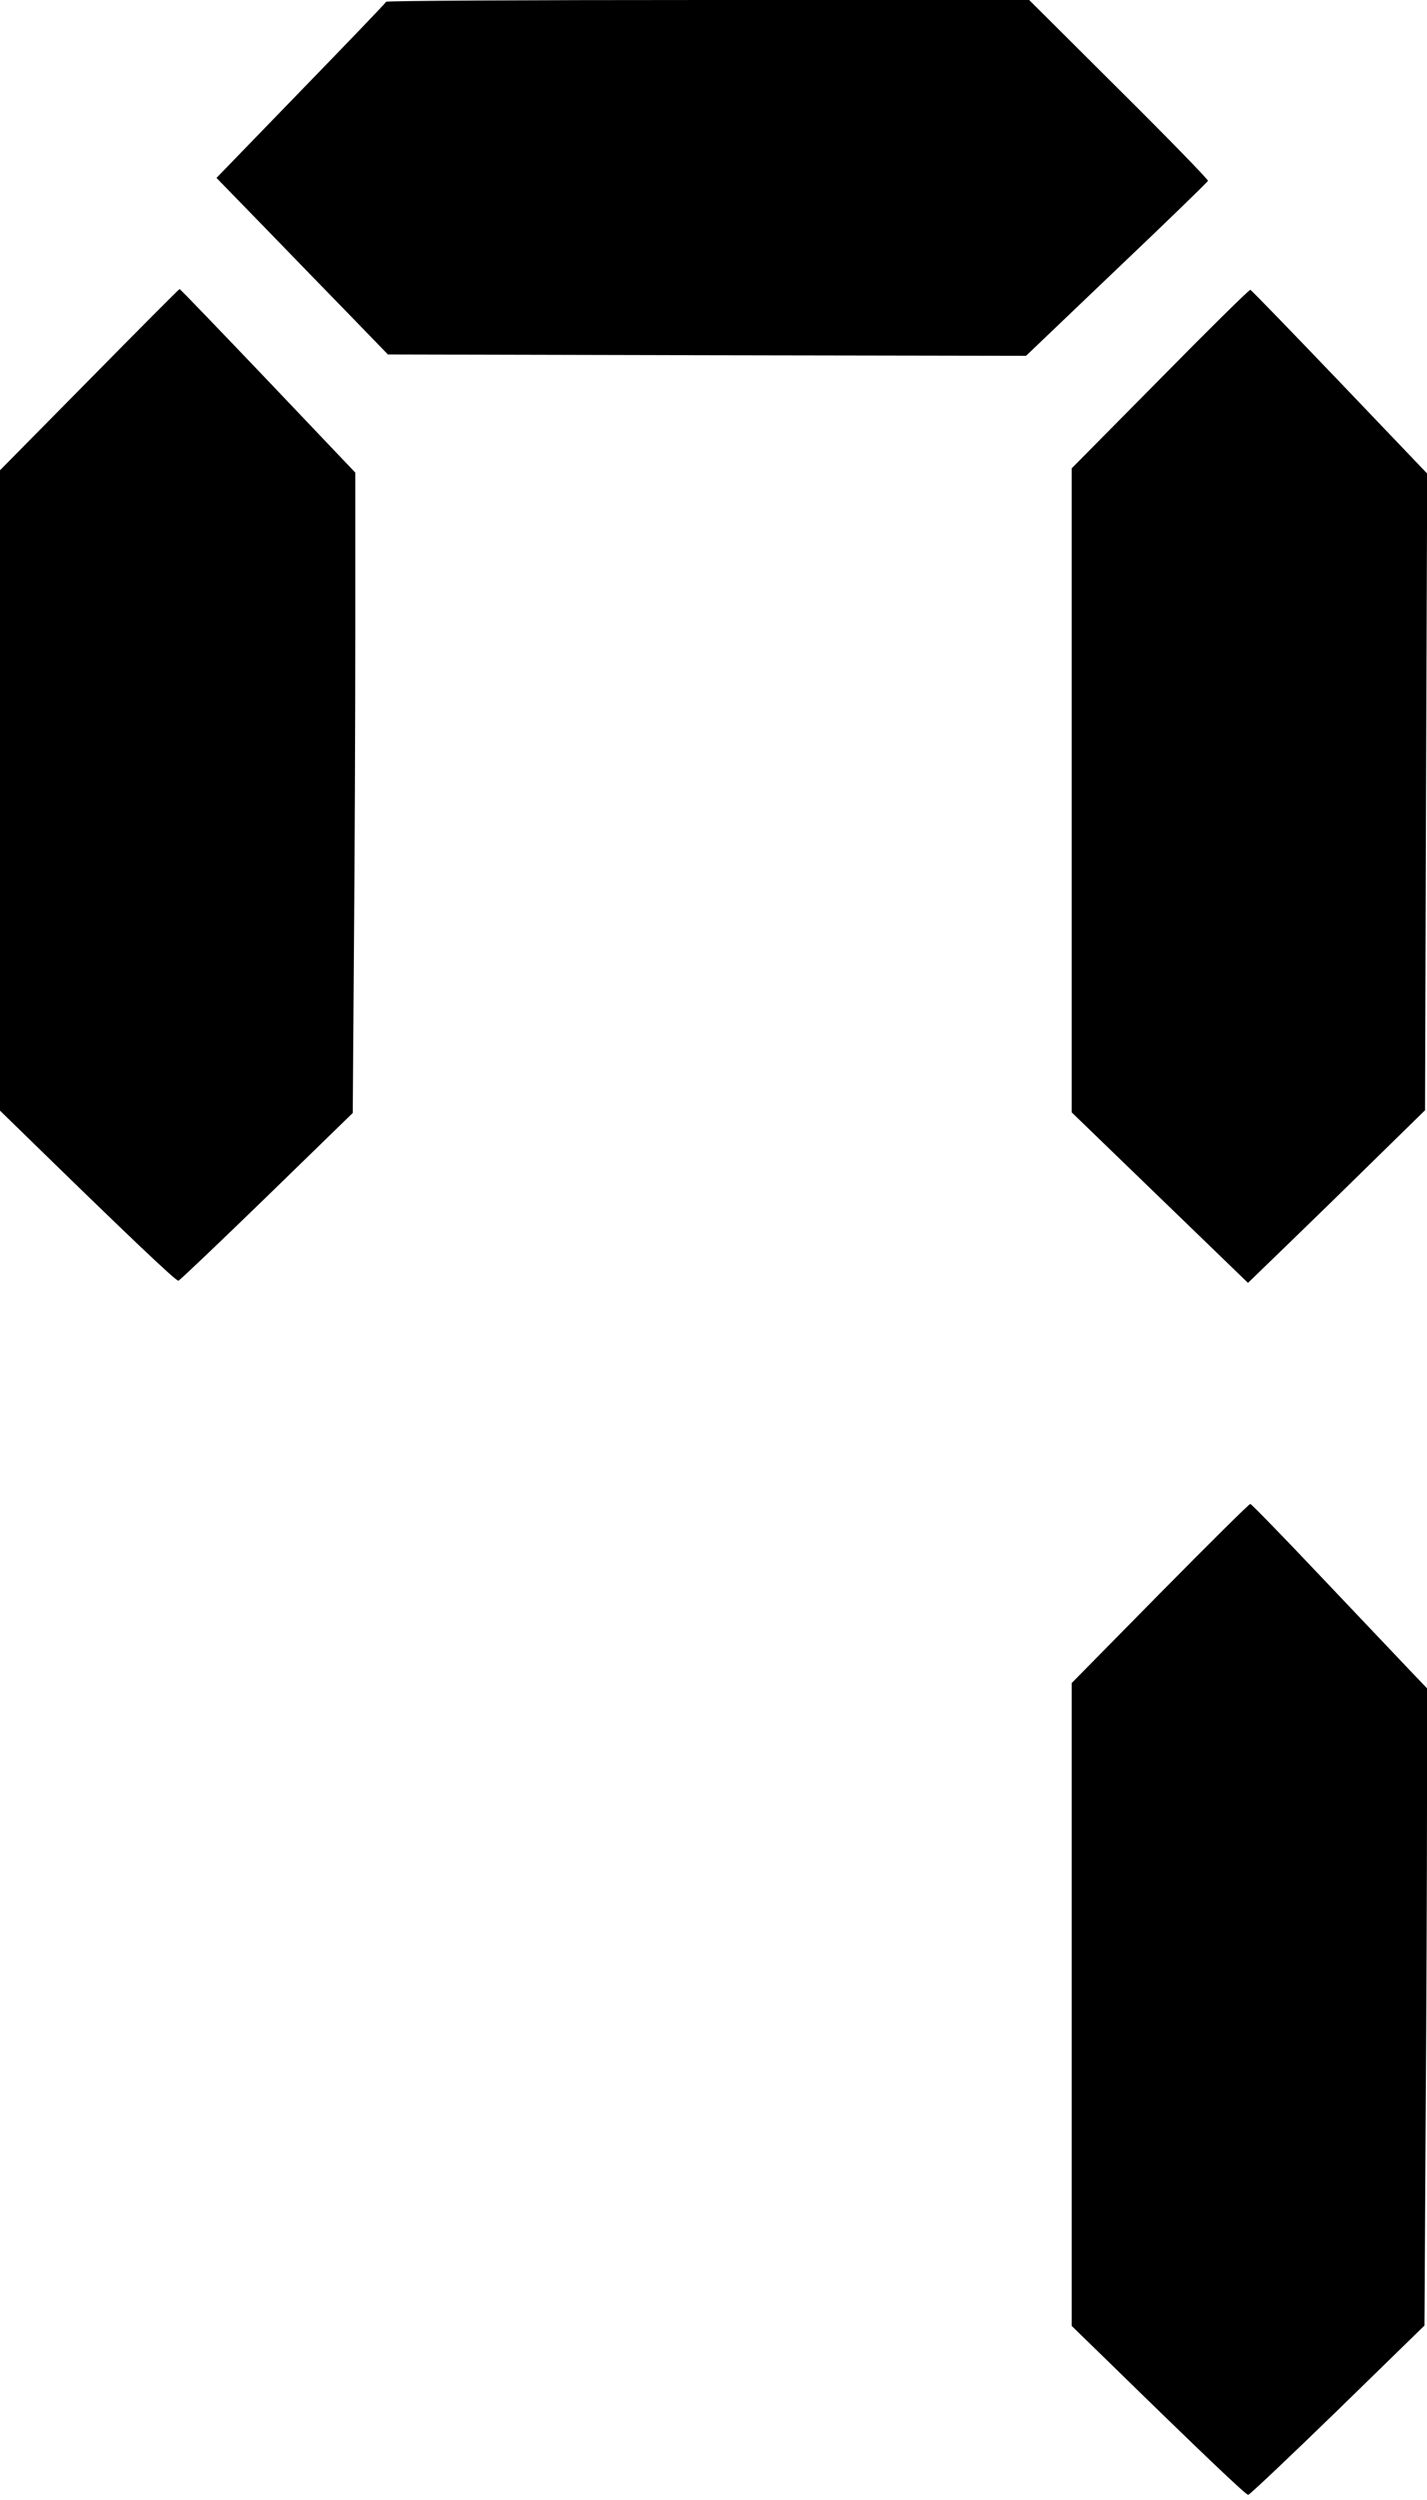
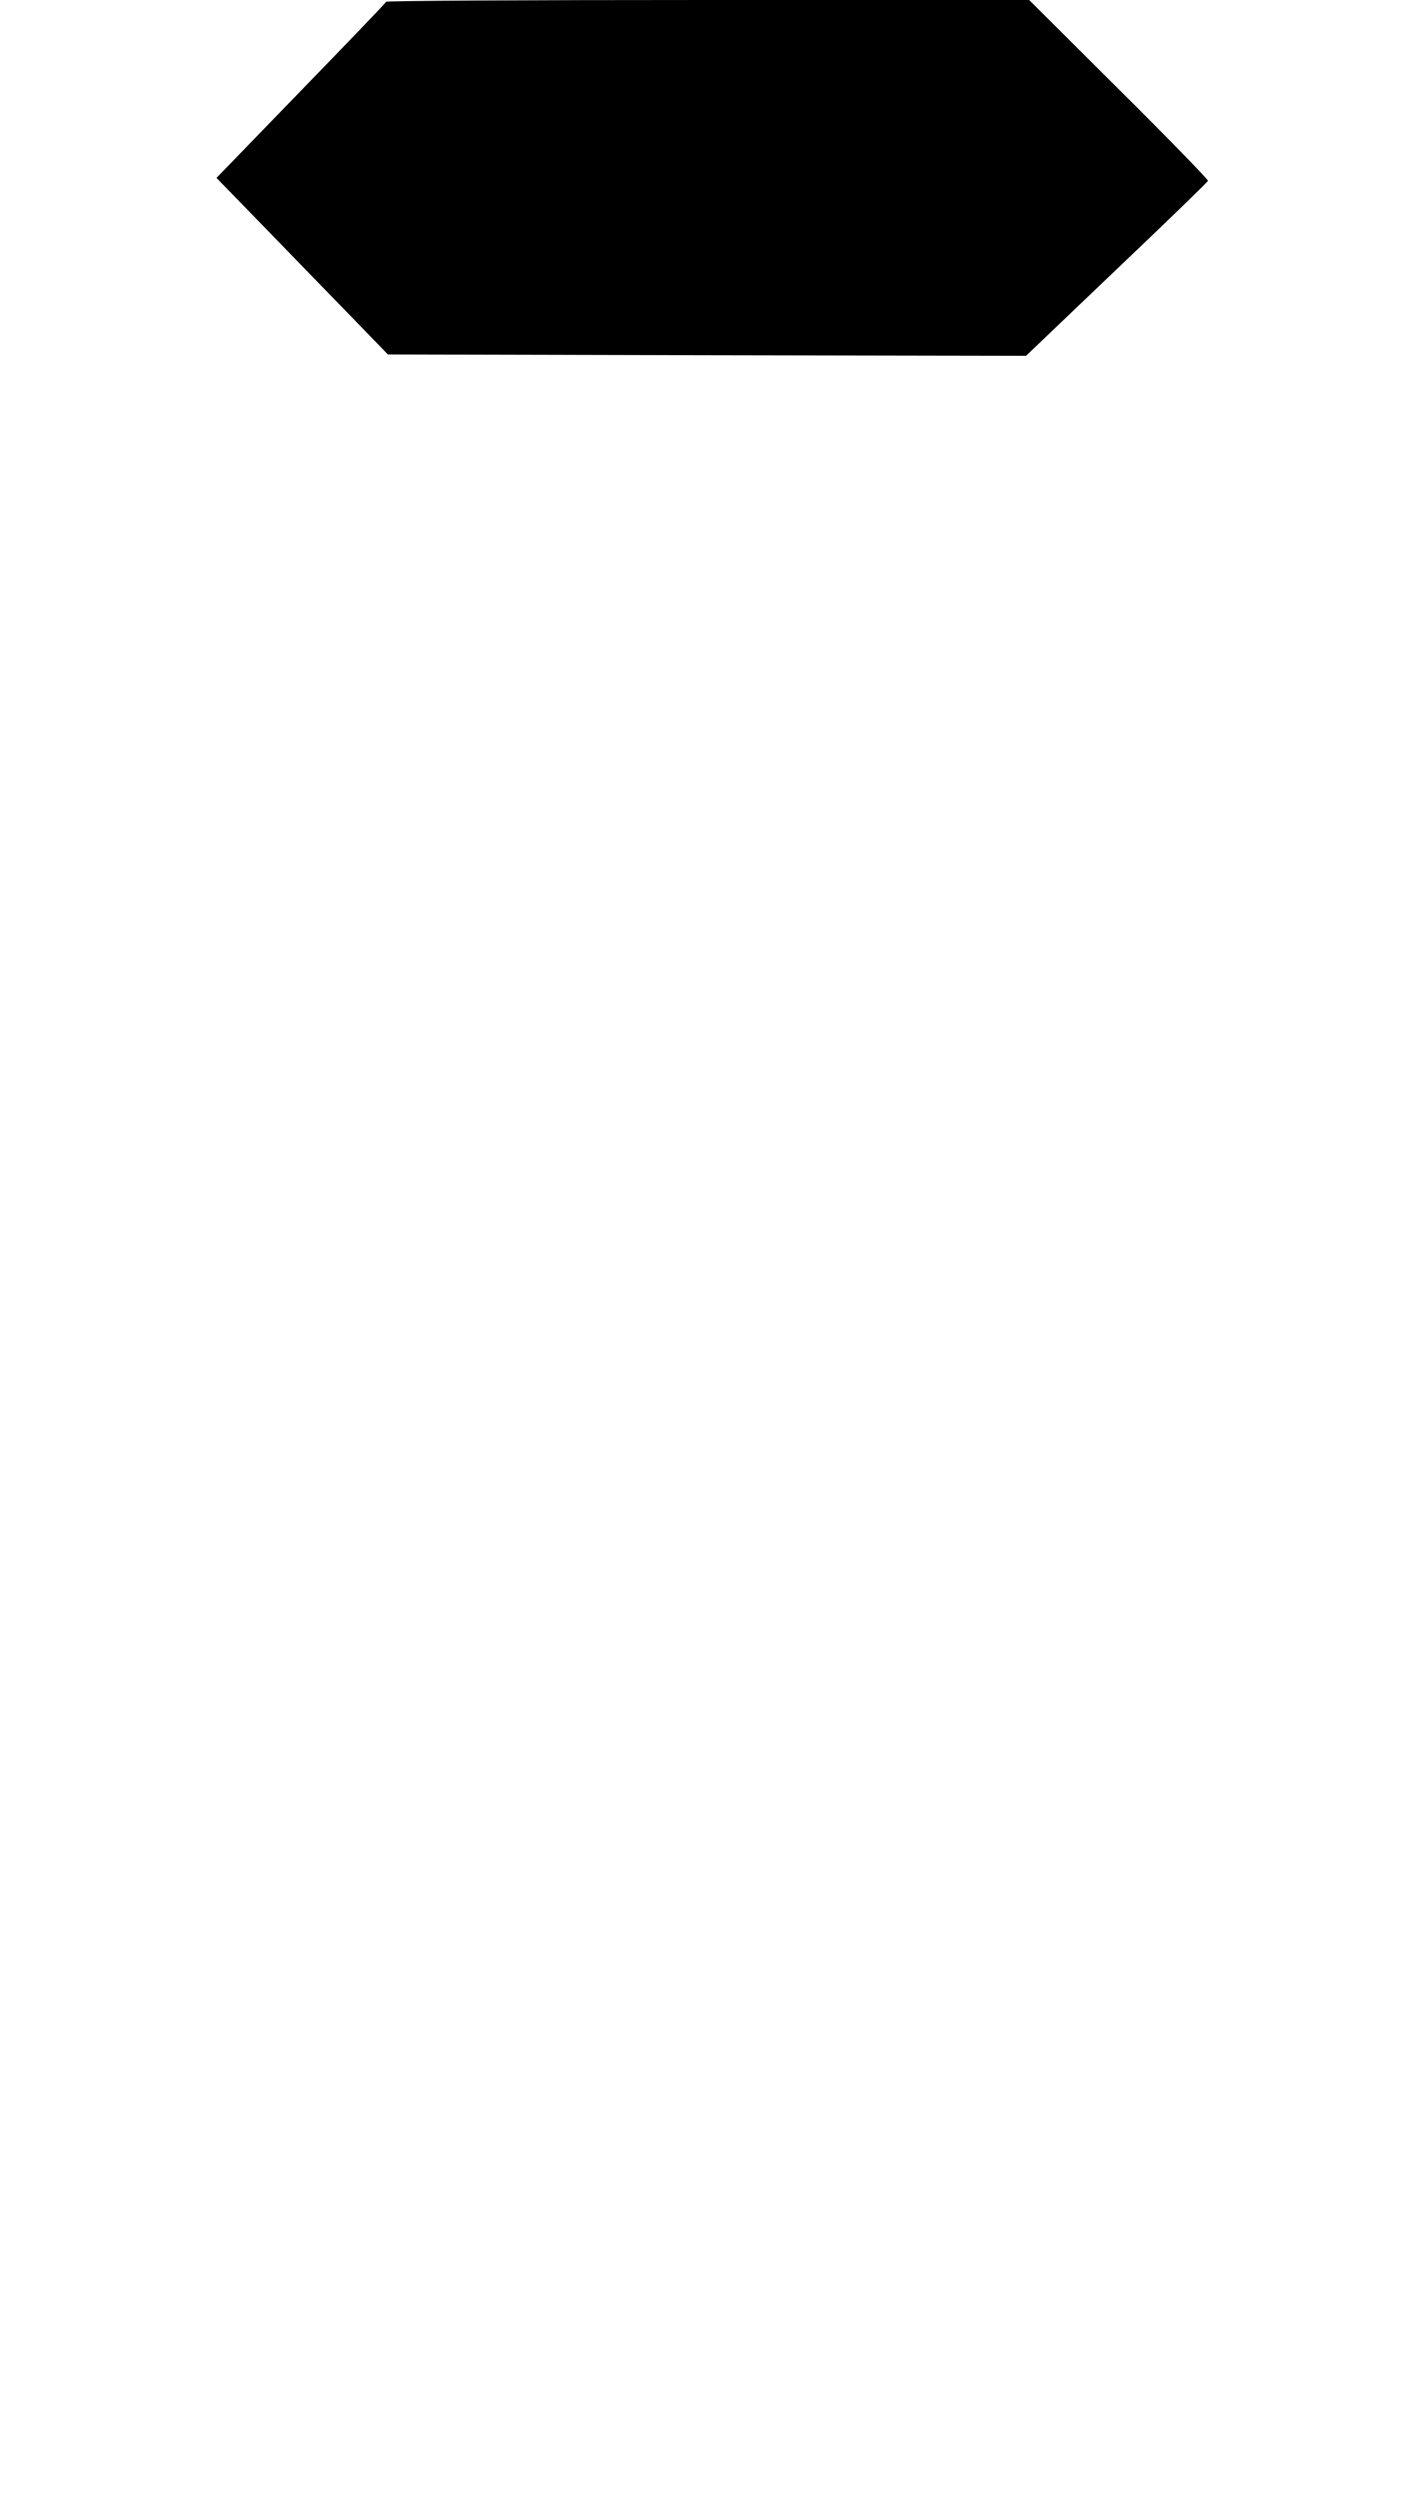
<svg xmlns="http://www.w3.org/2000/svg" version="1.0" width="731pt" height="1280pt" viewBox="0 0 731 1280" preserveAspectRatio="xMidYMid meet">
  <g transform="translate(0,1280) scale(0.1,-0.1)" fill="#000000" stroke="none">
    <path d="M1978 12791 c-1 -5 -198 -210 -436 -455 l-433 -447 253 -260 c139 -144 337 -347 439 -452 l186 -192 1634 -4 1635 -3 464 443 c256 243 466 447 468 453 1 7 -204 218 -457 469 l-459 457 -1645 0 c-947 0 -1647 -4 -1649 -9z" />
-     <path d="M458 10856 l-458 -464 0 -1640 0 -1639 118 -115 c537 -524 784 -759 796 -756 7 2 211 196 453 431 l440 428 6 826 c4 455 7 1192 7 1640 l0 813 -447 470 c-246 258 -450 470 -453 470 -3 0 -211 -209 -462 -464z" />
-     <path d="M5943 10860 l-453 -458 0 -1649 0 -1649 452 -437 451 -436 216 209 c119 115 323 314 453 442 l238 233 5 1630 6 1630 -448 469 c-247 258 -453 471 -458 472 -6 1 -214 -204 -462 -456z" />
-     <path d="M5942 4641 l-452 -459 0 -1646 0 -1646 188 -183 c482 -471 704 -682 716 -682 7 0 213 195 458 433 l445 434 6 1041 c4 573 7 1308 7 1632 l0 590 -103 108 c-56 59 -257 271 -447 471 -190 201 -350 365 -355 365 -6 1 -214 -206 -463 -458z" />
  </g>
</svg>